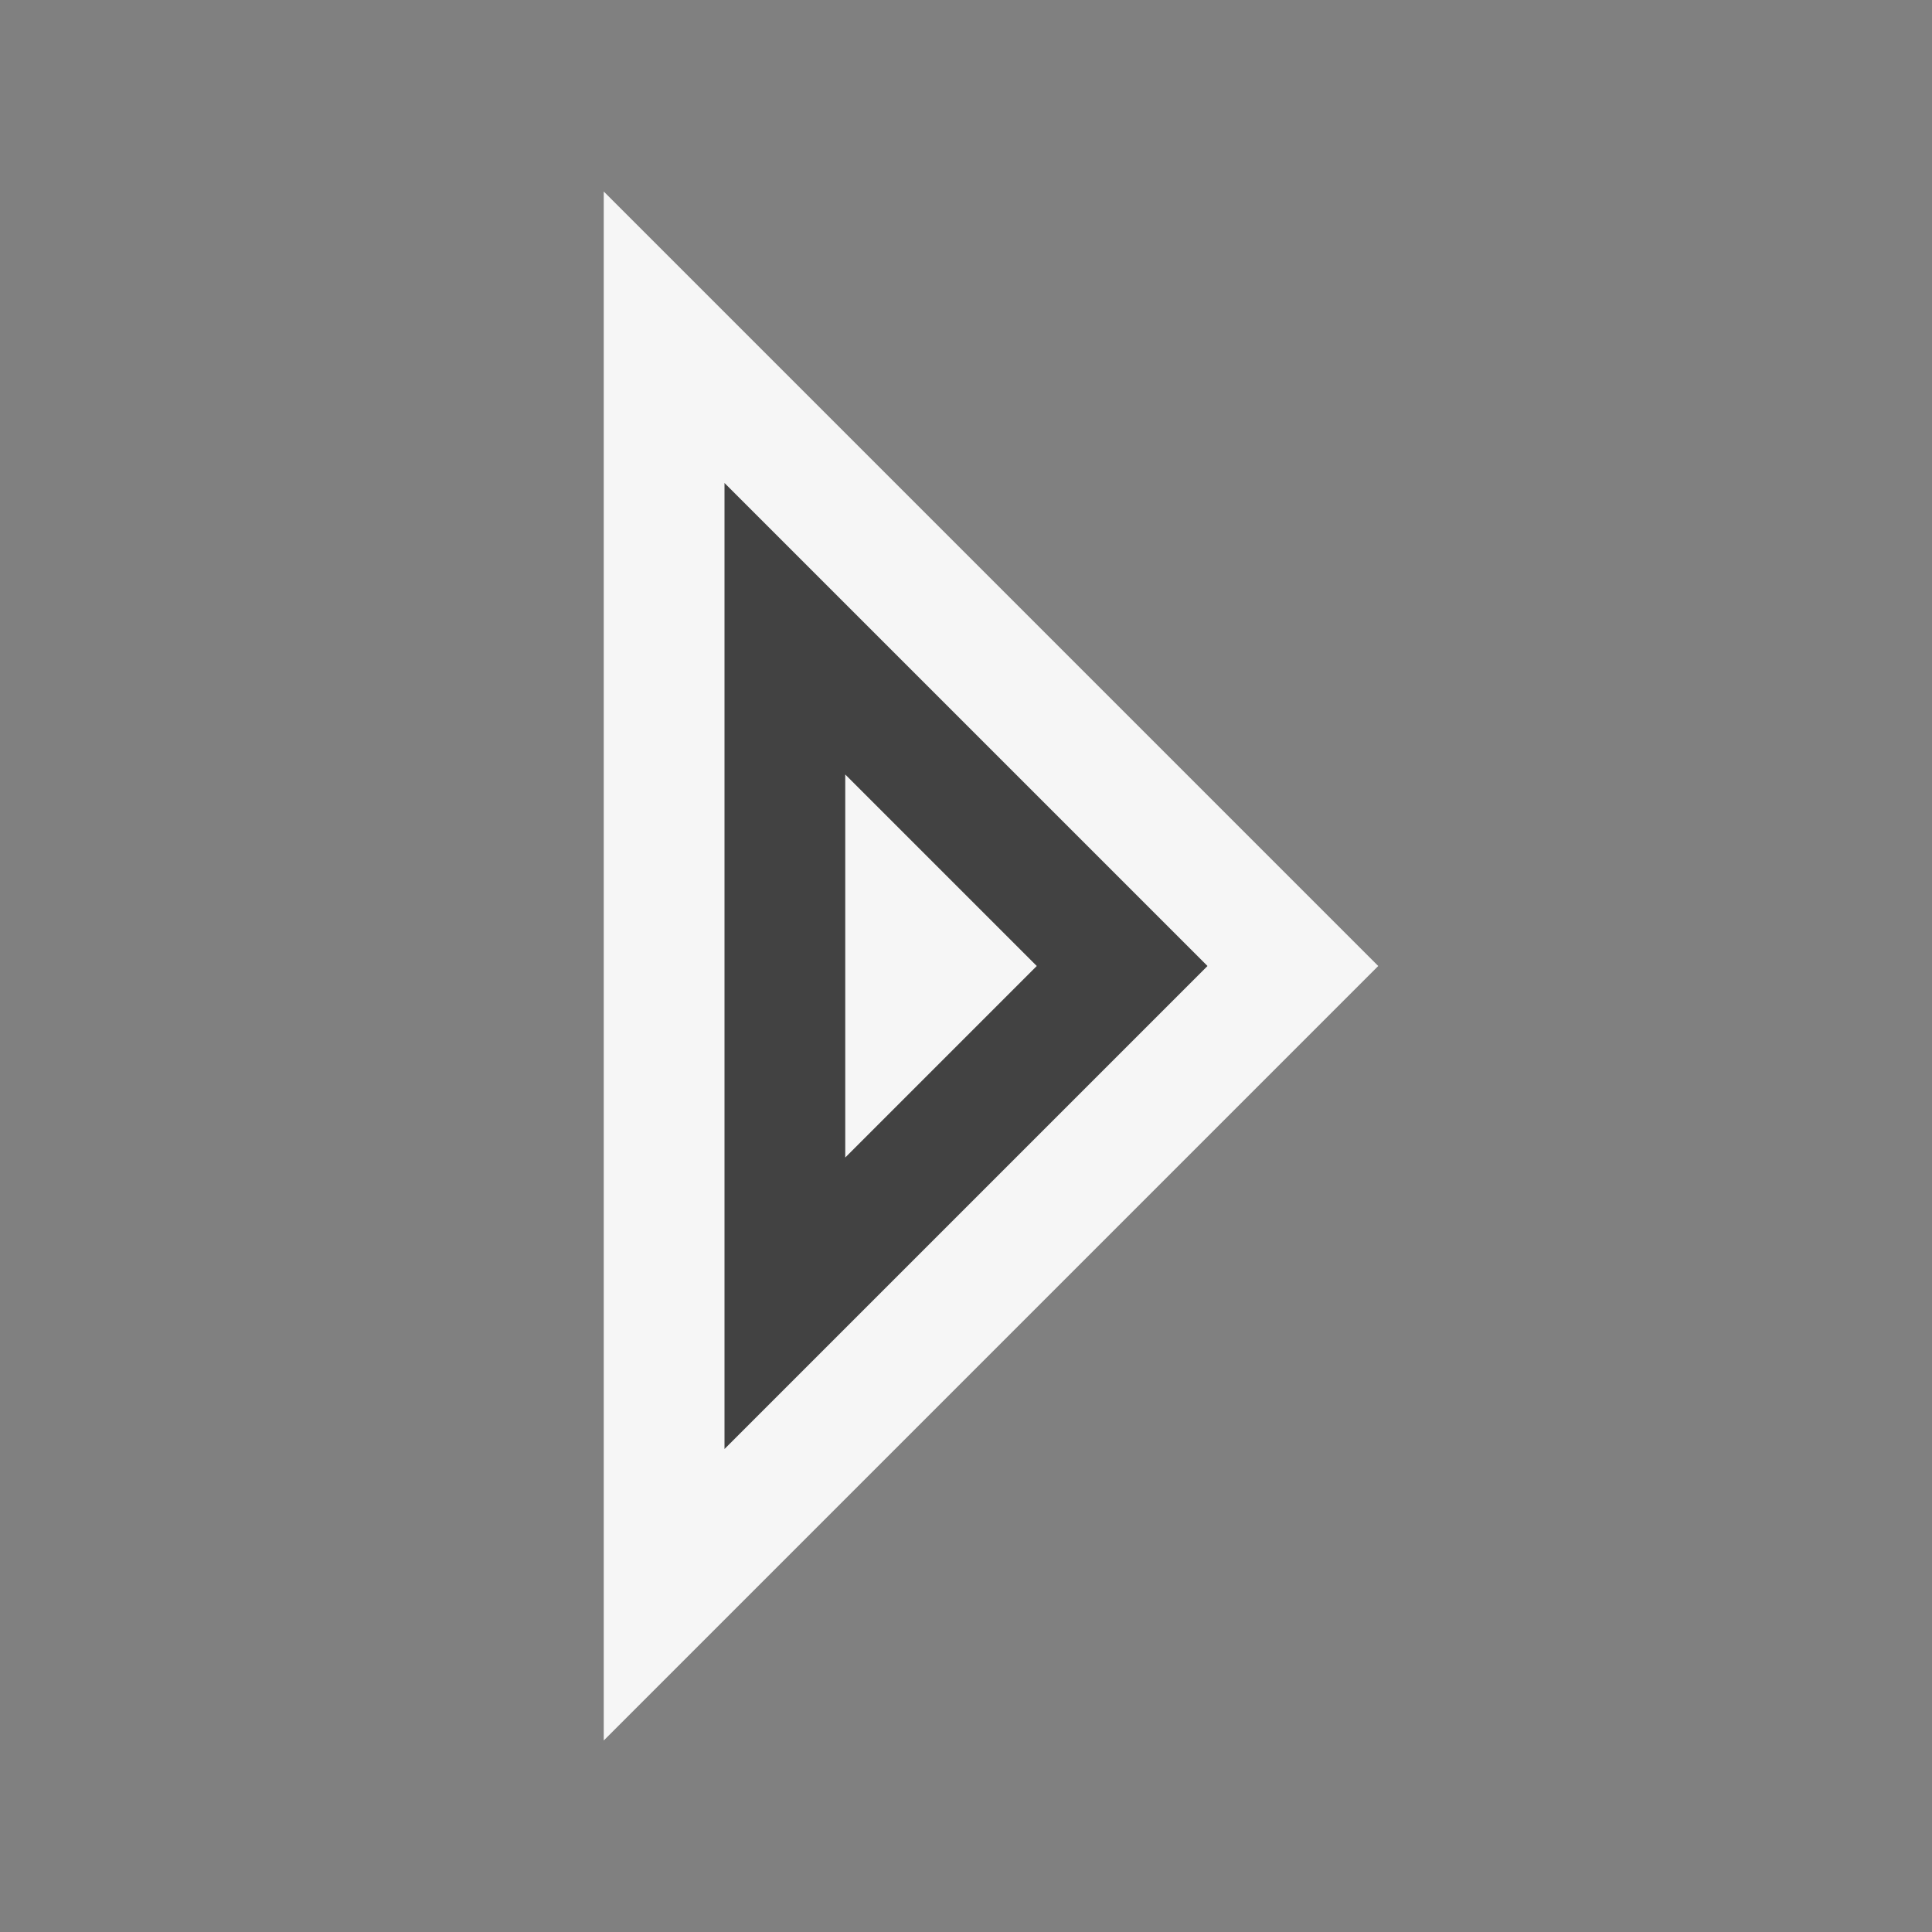
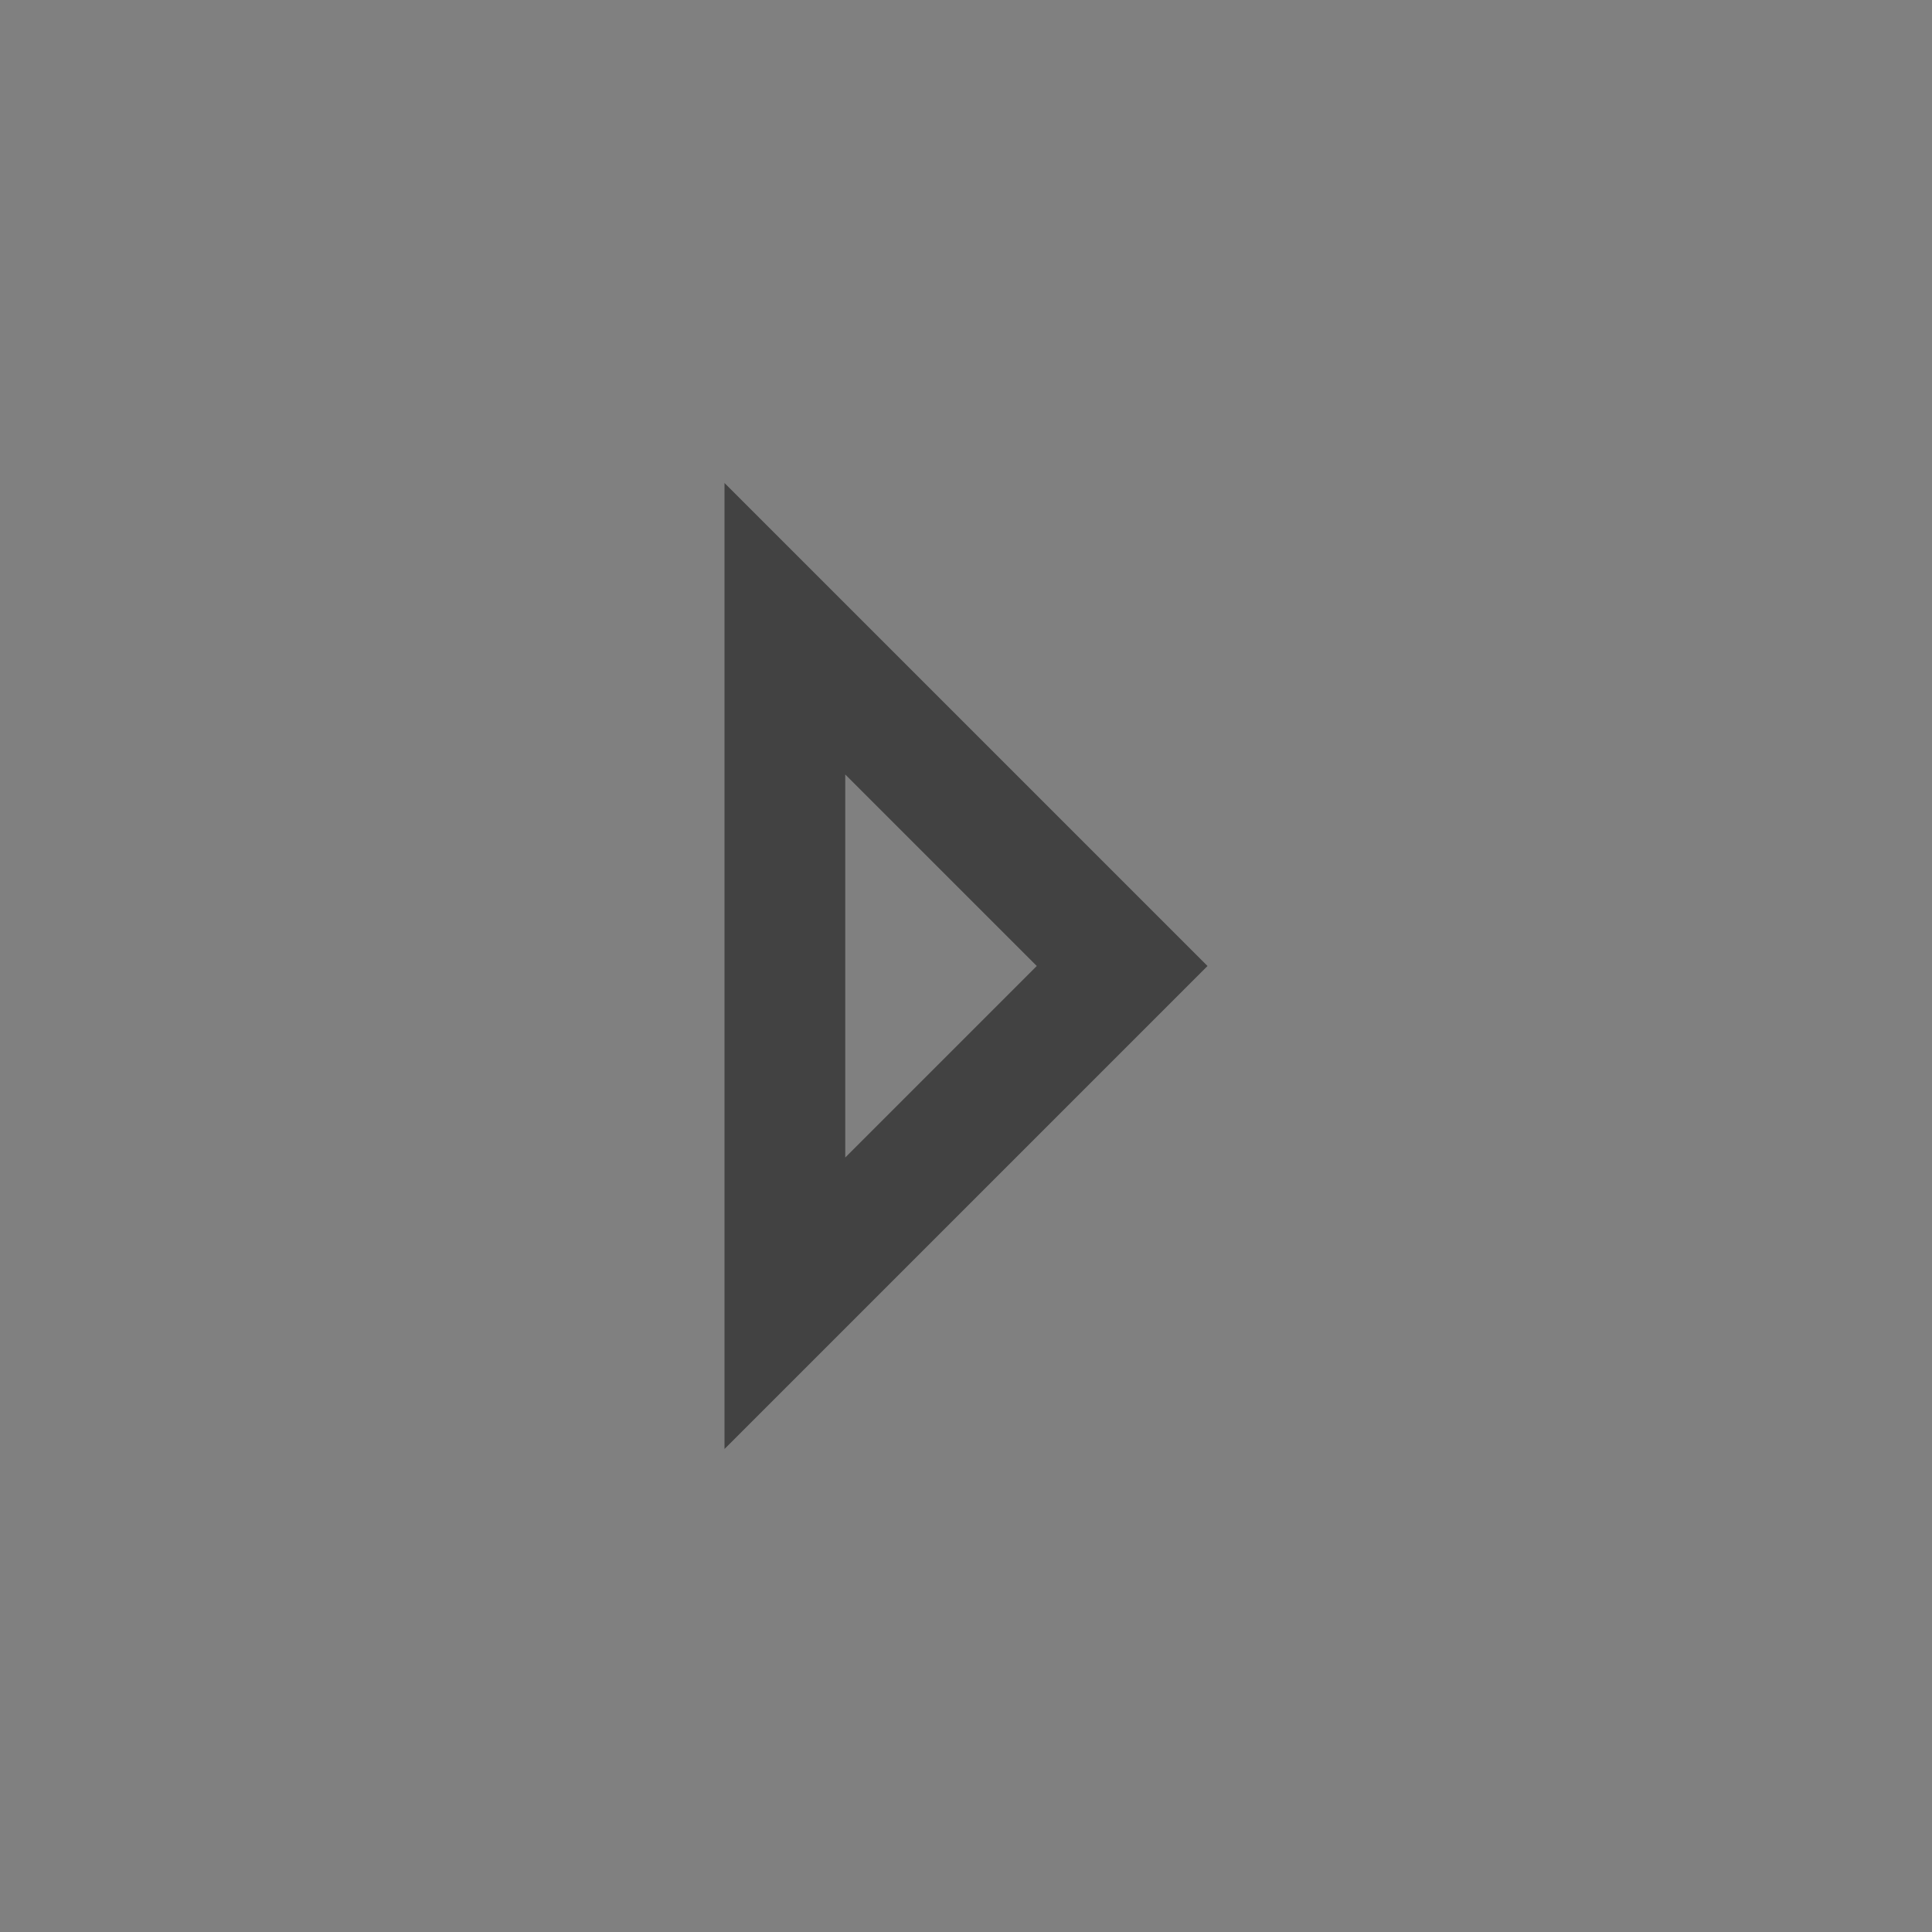
<svg xmlns="http://www.w3.org/2000/svg" viewBox="0 0 16 16">
  <rect x="0" y="0" width="16" height="16" fill="#808080" stroke="none" />
  <style>.icon-canvas-transparent{opacity:0;fill:#f6f6f6}.icon-vs-out{fill:#f6f6f6}.icon-vs-bg{fill:#424242}</style>
  <path class="icon-canvas-transparent" d="M16 16H0V0h16v16z" id="canvas" />
-   <path class="icon-vs-out" d="M5 1.586L11.414 8 5 14.414V1.586z" id="outline" />
  <g id="iconBg">
    <path class="icon-vs-bg" d="M6 4v8l4-4-4-4zm1 2.414L8.586 8 7 9.586V6.414z" />
  </g>
</svg>